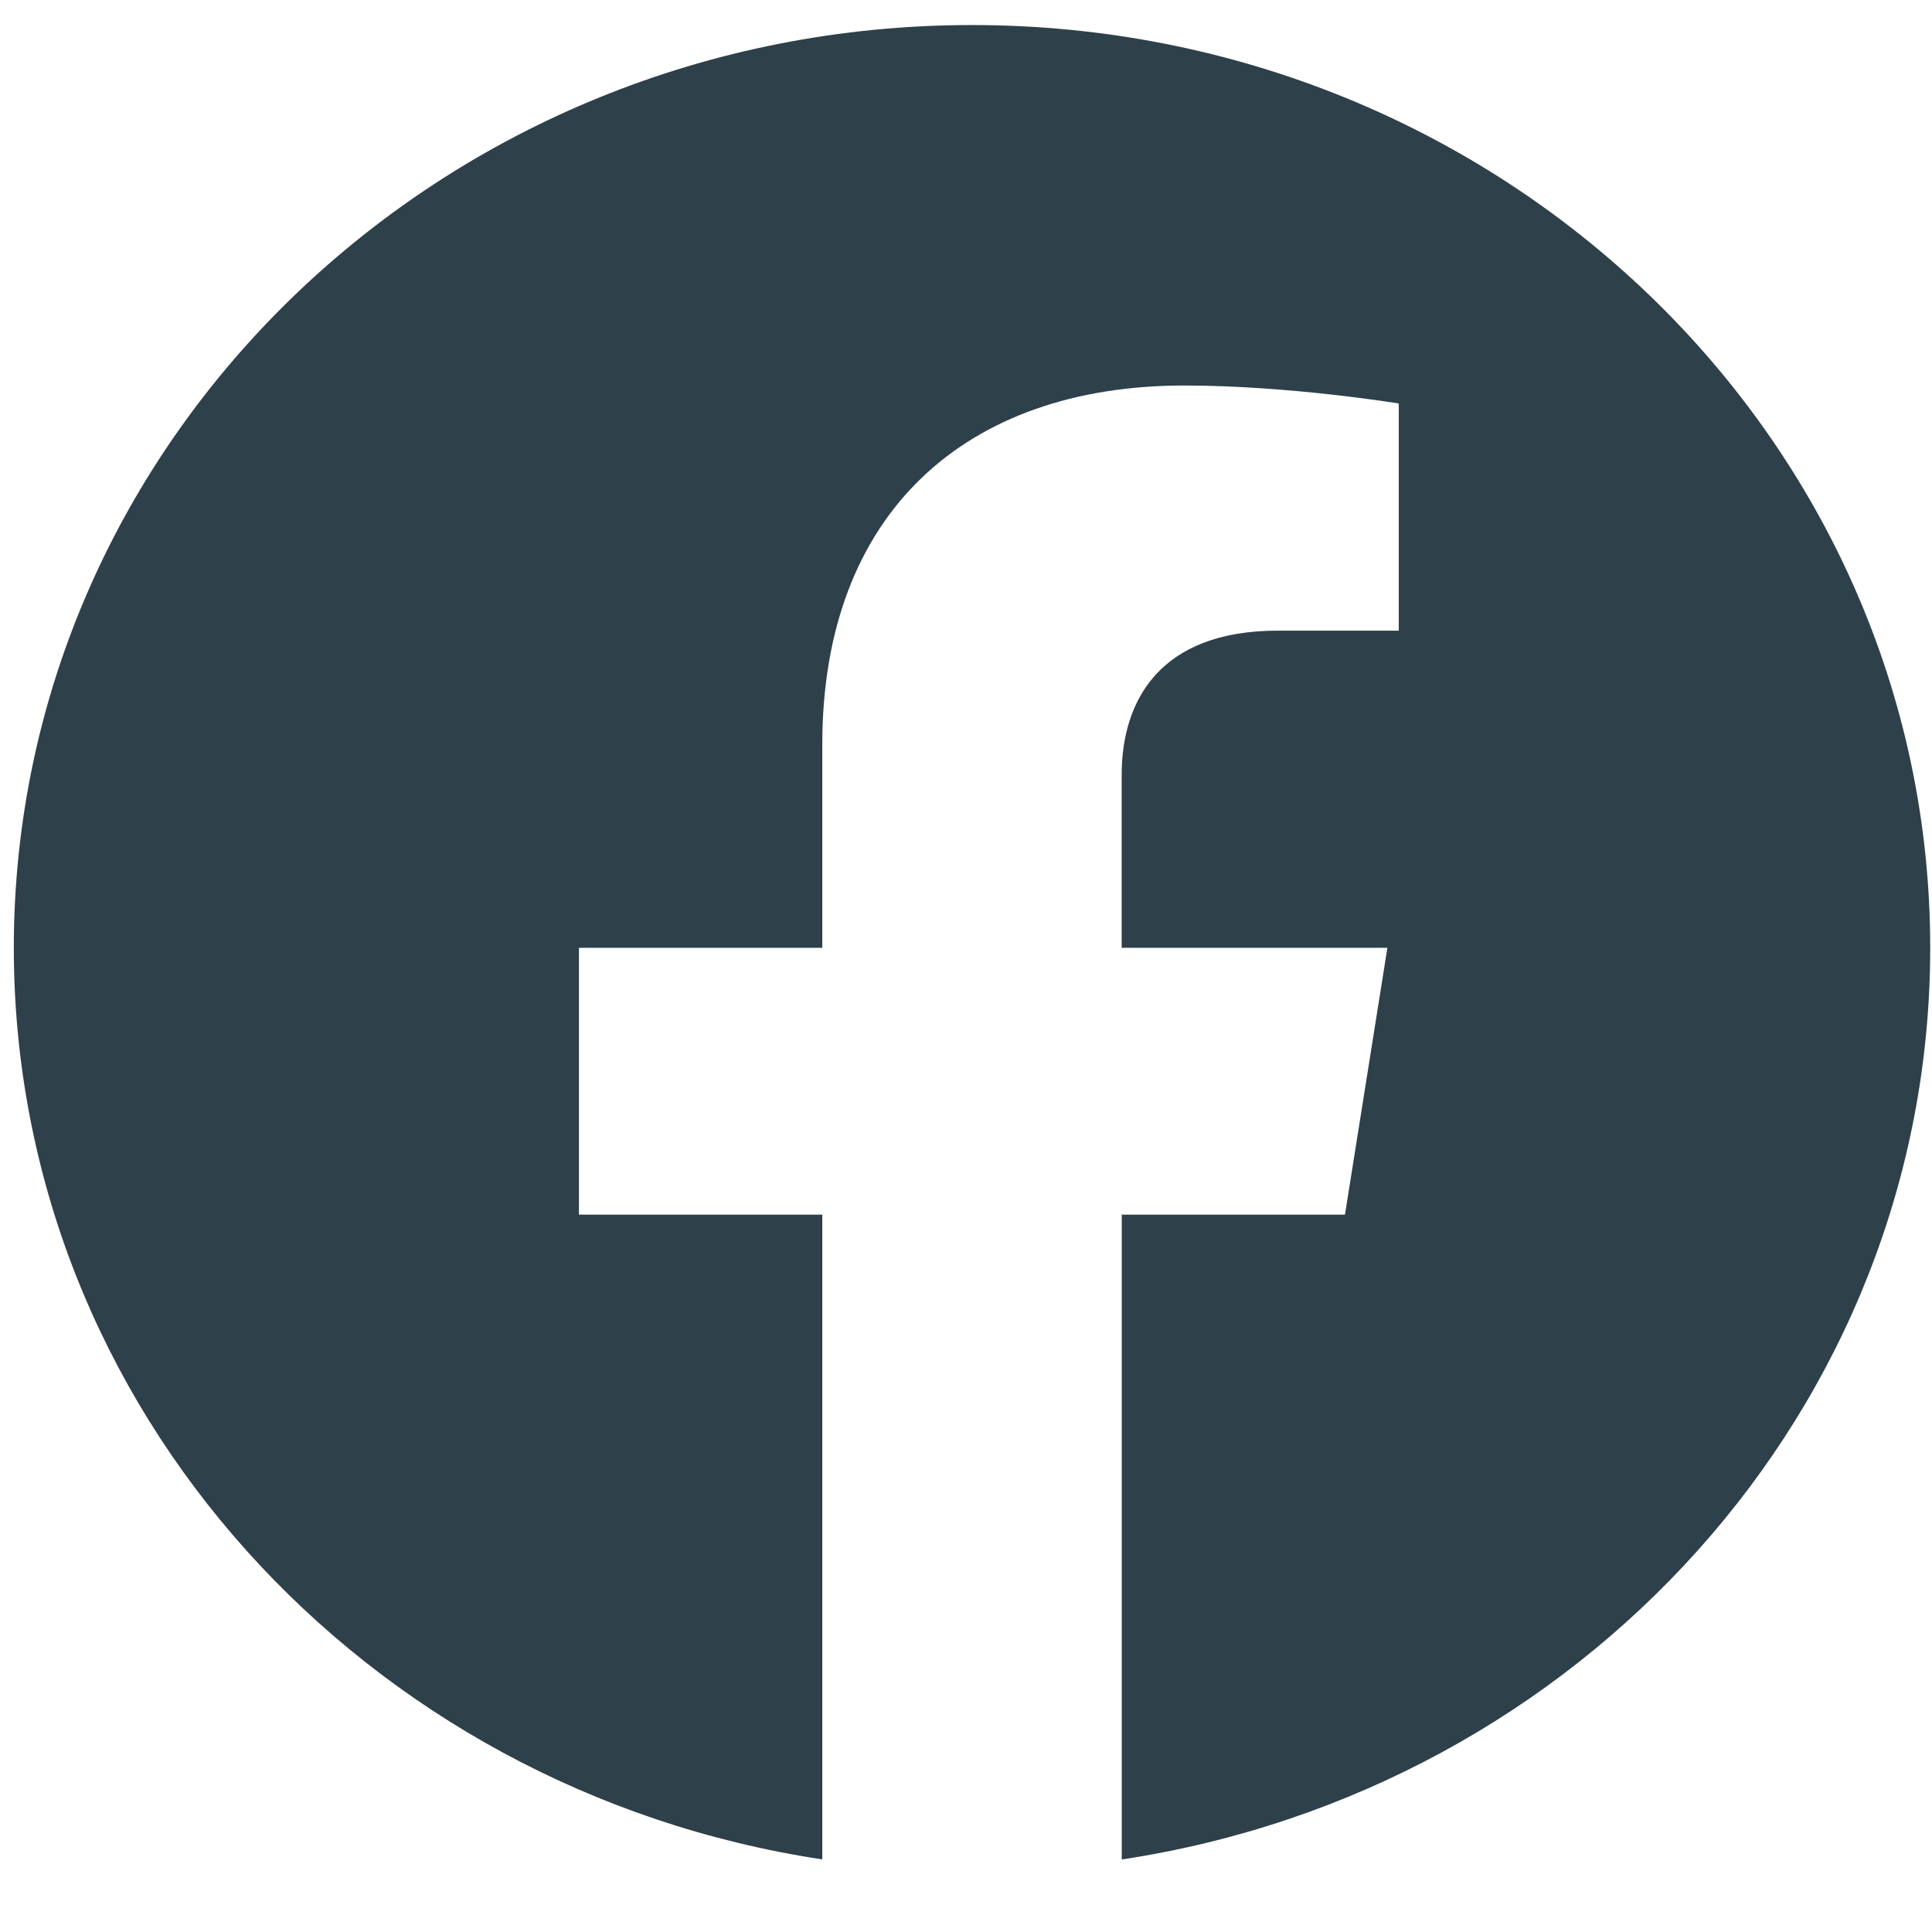
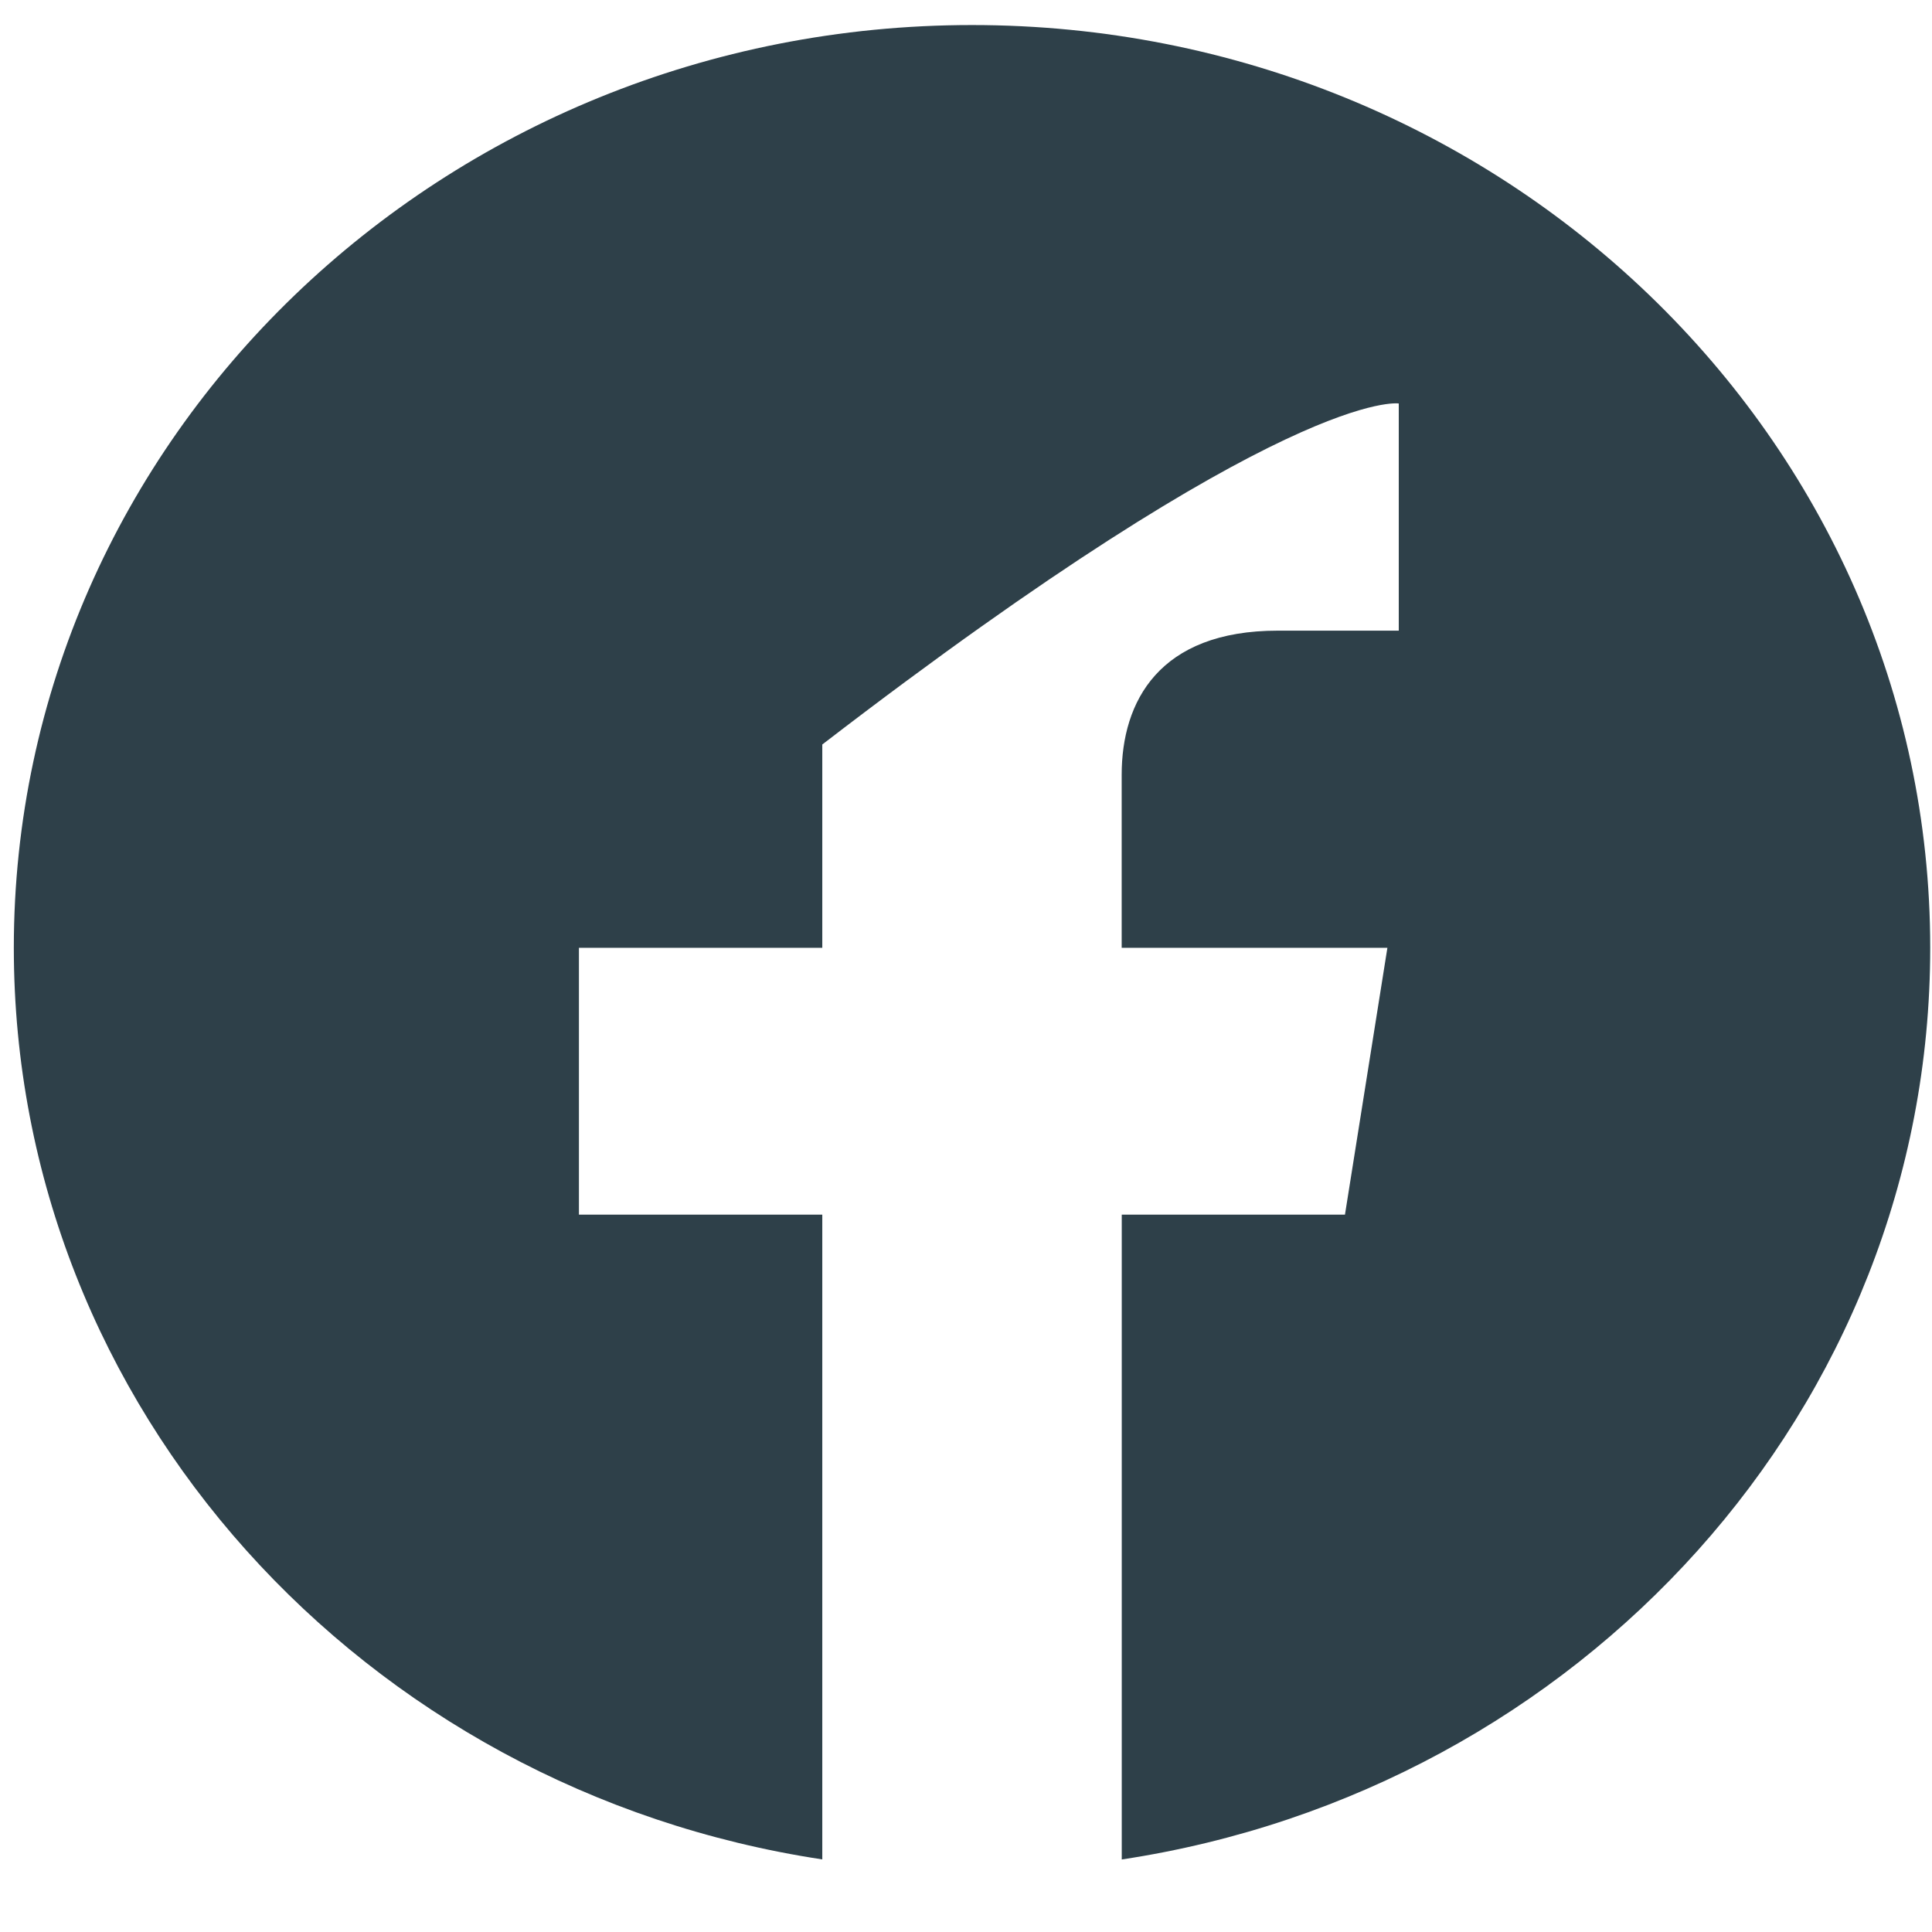
<svg xmlns="http://www.w3.org/2000/svg" width="26" height="26" viewBox="0 0 26 26" fill="none">
-   <path fill-rule="evenodd" clip-rule="evenodd" d="M25.976 12.755C25.976 5.898 20.202 0.337 13.081 0.337C5.96 0.337 0.186 5.898 0.186 12.755C0.186 18.953 4.9 24.09 11.066 25.023V16.346H7.791V12.755H11.066V10.019C11.066 6.908 12.992 5.188 15.937 5.188C17.348 5.188 18.824 5.43 18.824 5.43V8.487H17.197C15.596 8.487 15.095 9.443 15.095 10.427V12.755H18.671L18.1 16.346H15.096V25.024C21.261 24.092 25.976 18.955 25.976 12.755Z" fill="#2E4049" />
+   <path fill-rule="evenodd" clip-rule="evenodd" d="M25.976 12.755C25.976 5.898 20.202 0.337 13.081 0.337C5.96 0.337 0.186 5.898 0.186 12.755C0.186 18.953 4.9 24.09 11.066 25.023V16.346H7.791V12.755H11.066V10.019C17.348 5.188 18.824 5.43 18.824 5.43V8.487H17.197C15.596 8.487 15.095 9.443 15.095 10.427V12.755H18.671L18.1 16.346H15.096V25.024C21.261 24.092 25.976 18.955 25.976 12.755Z" fill="#2E4049" />
</svg>